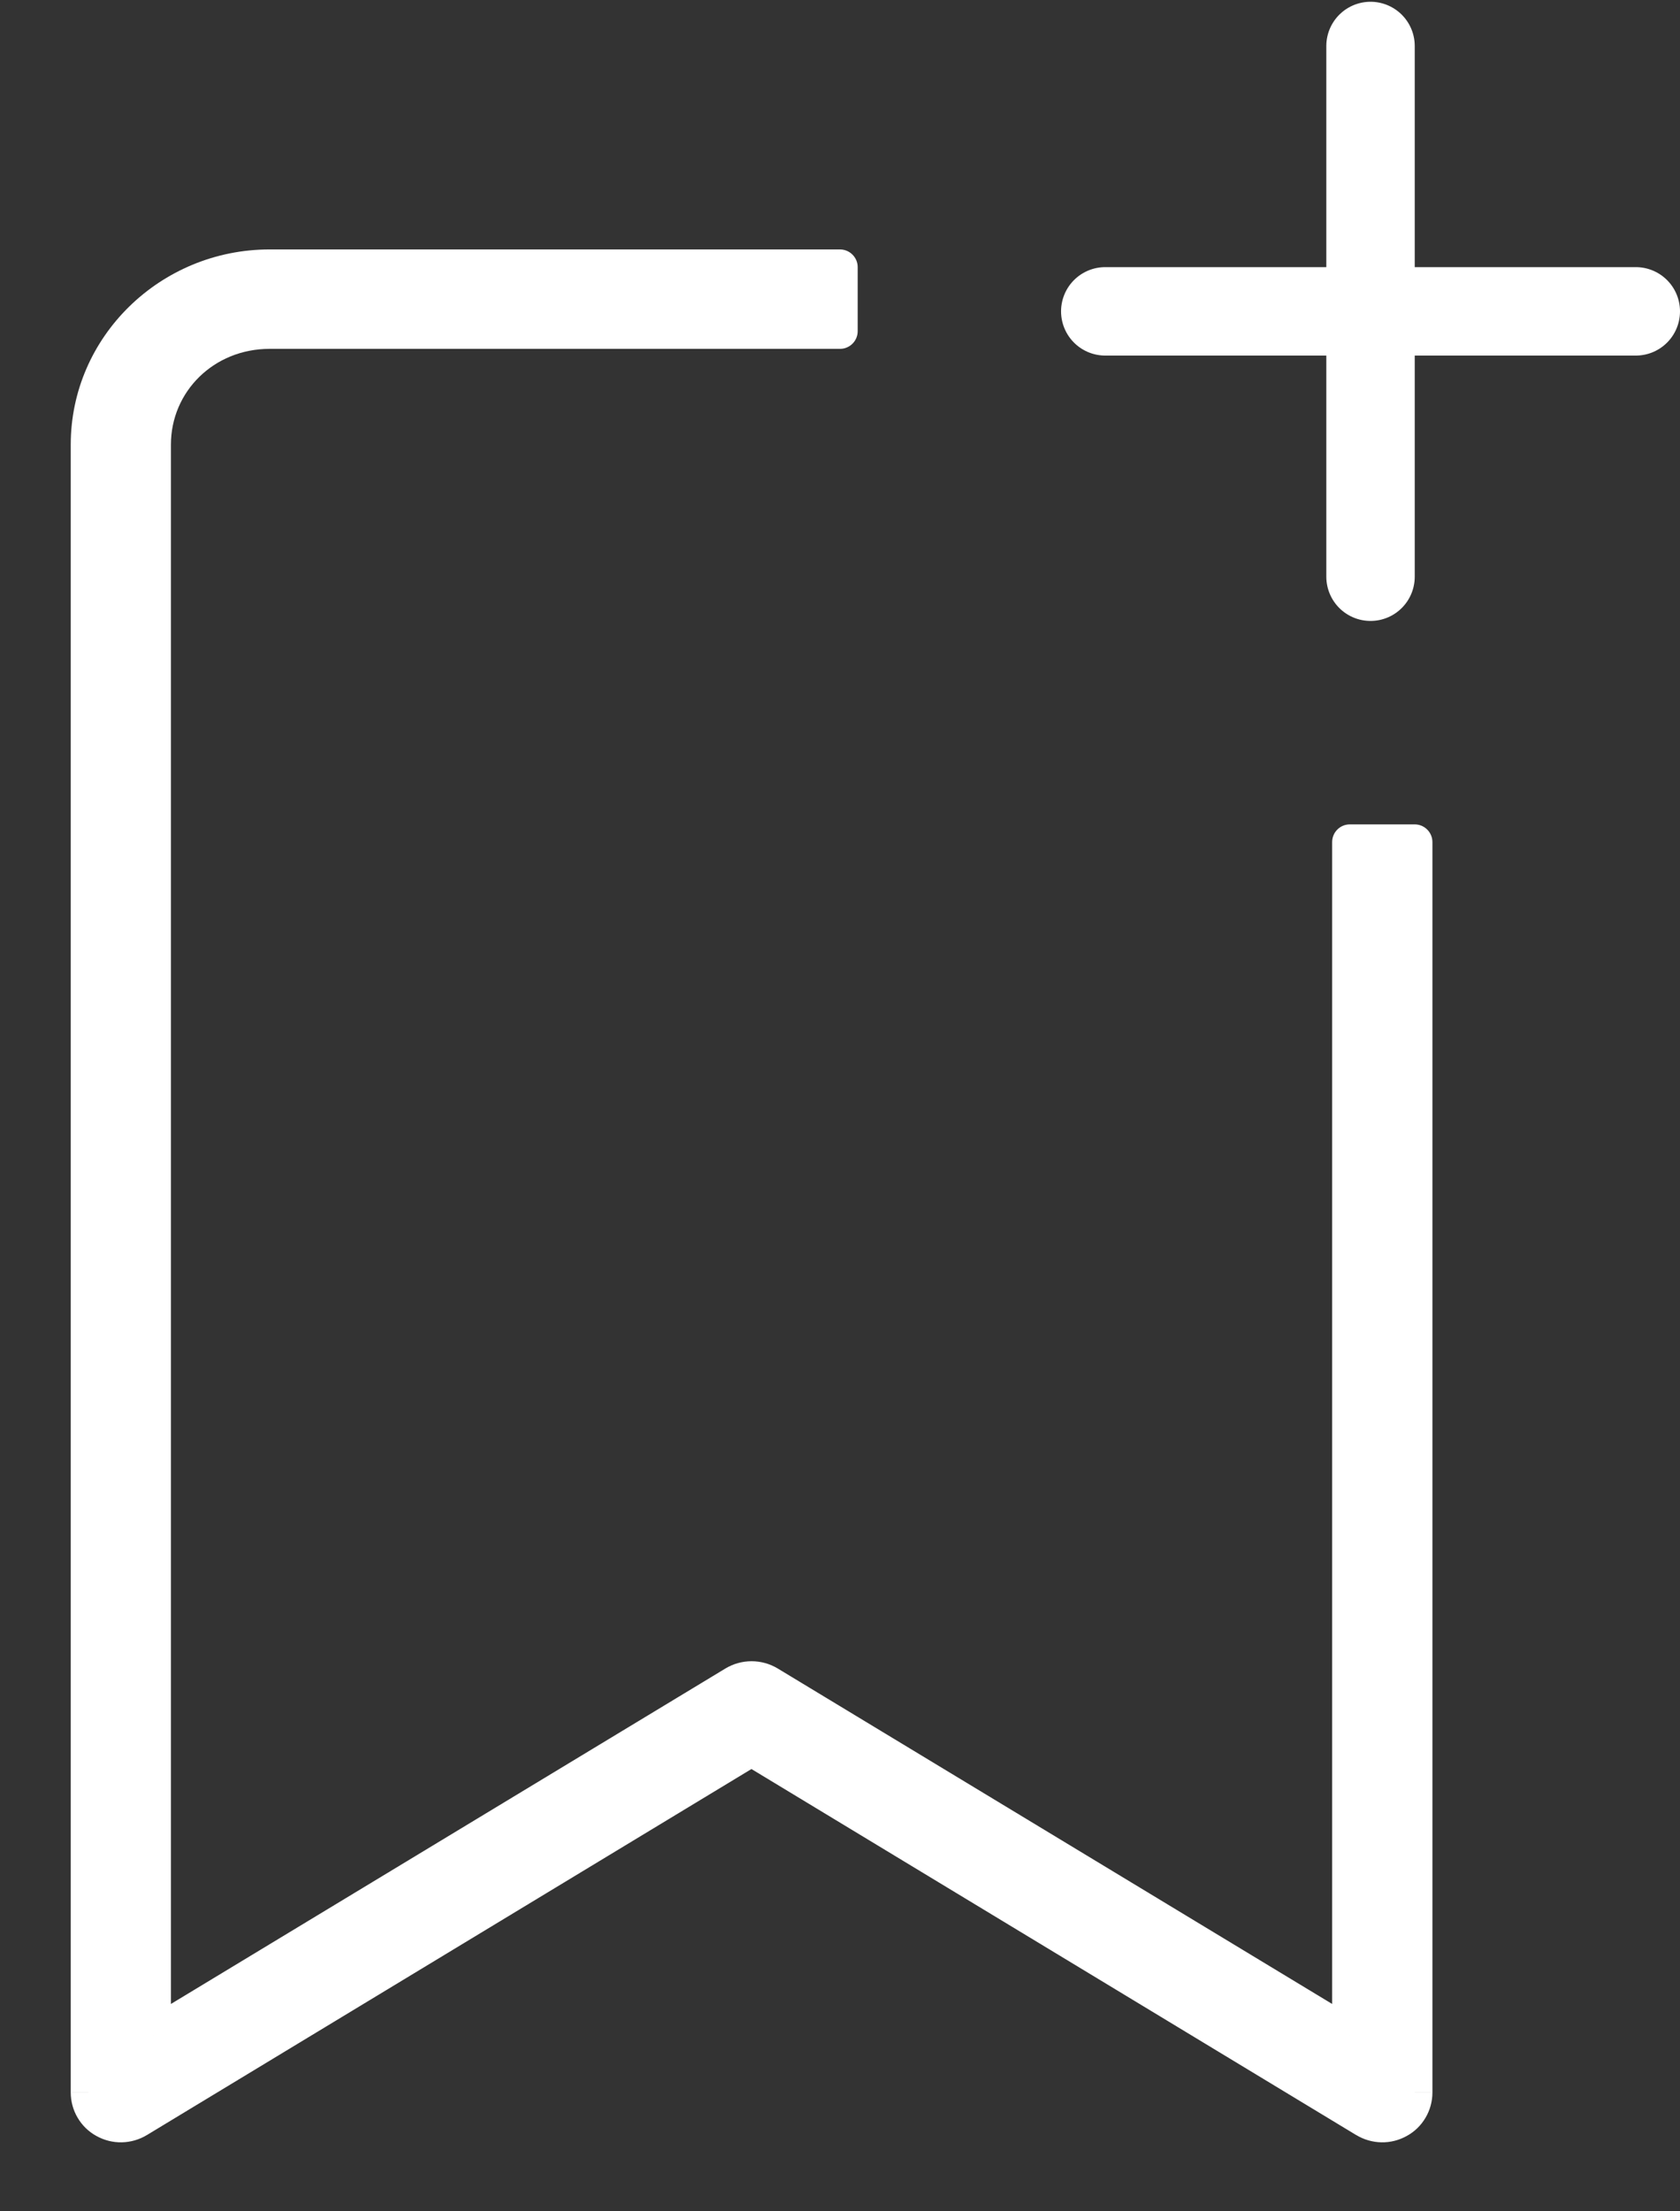
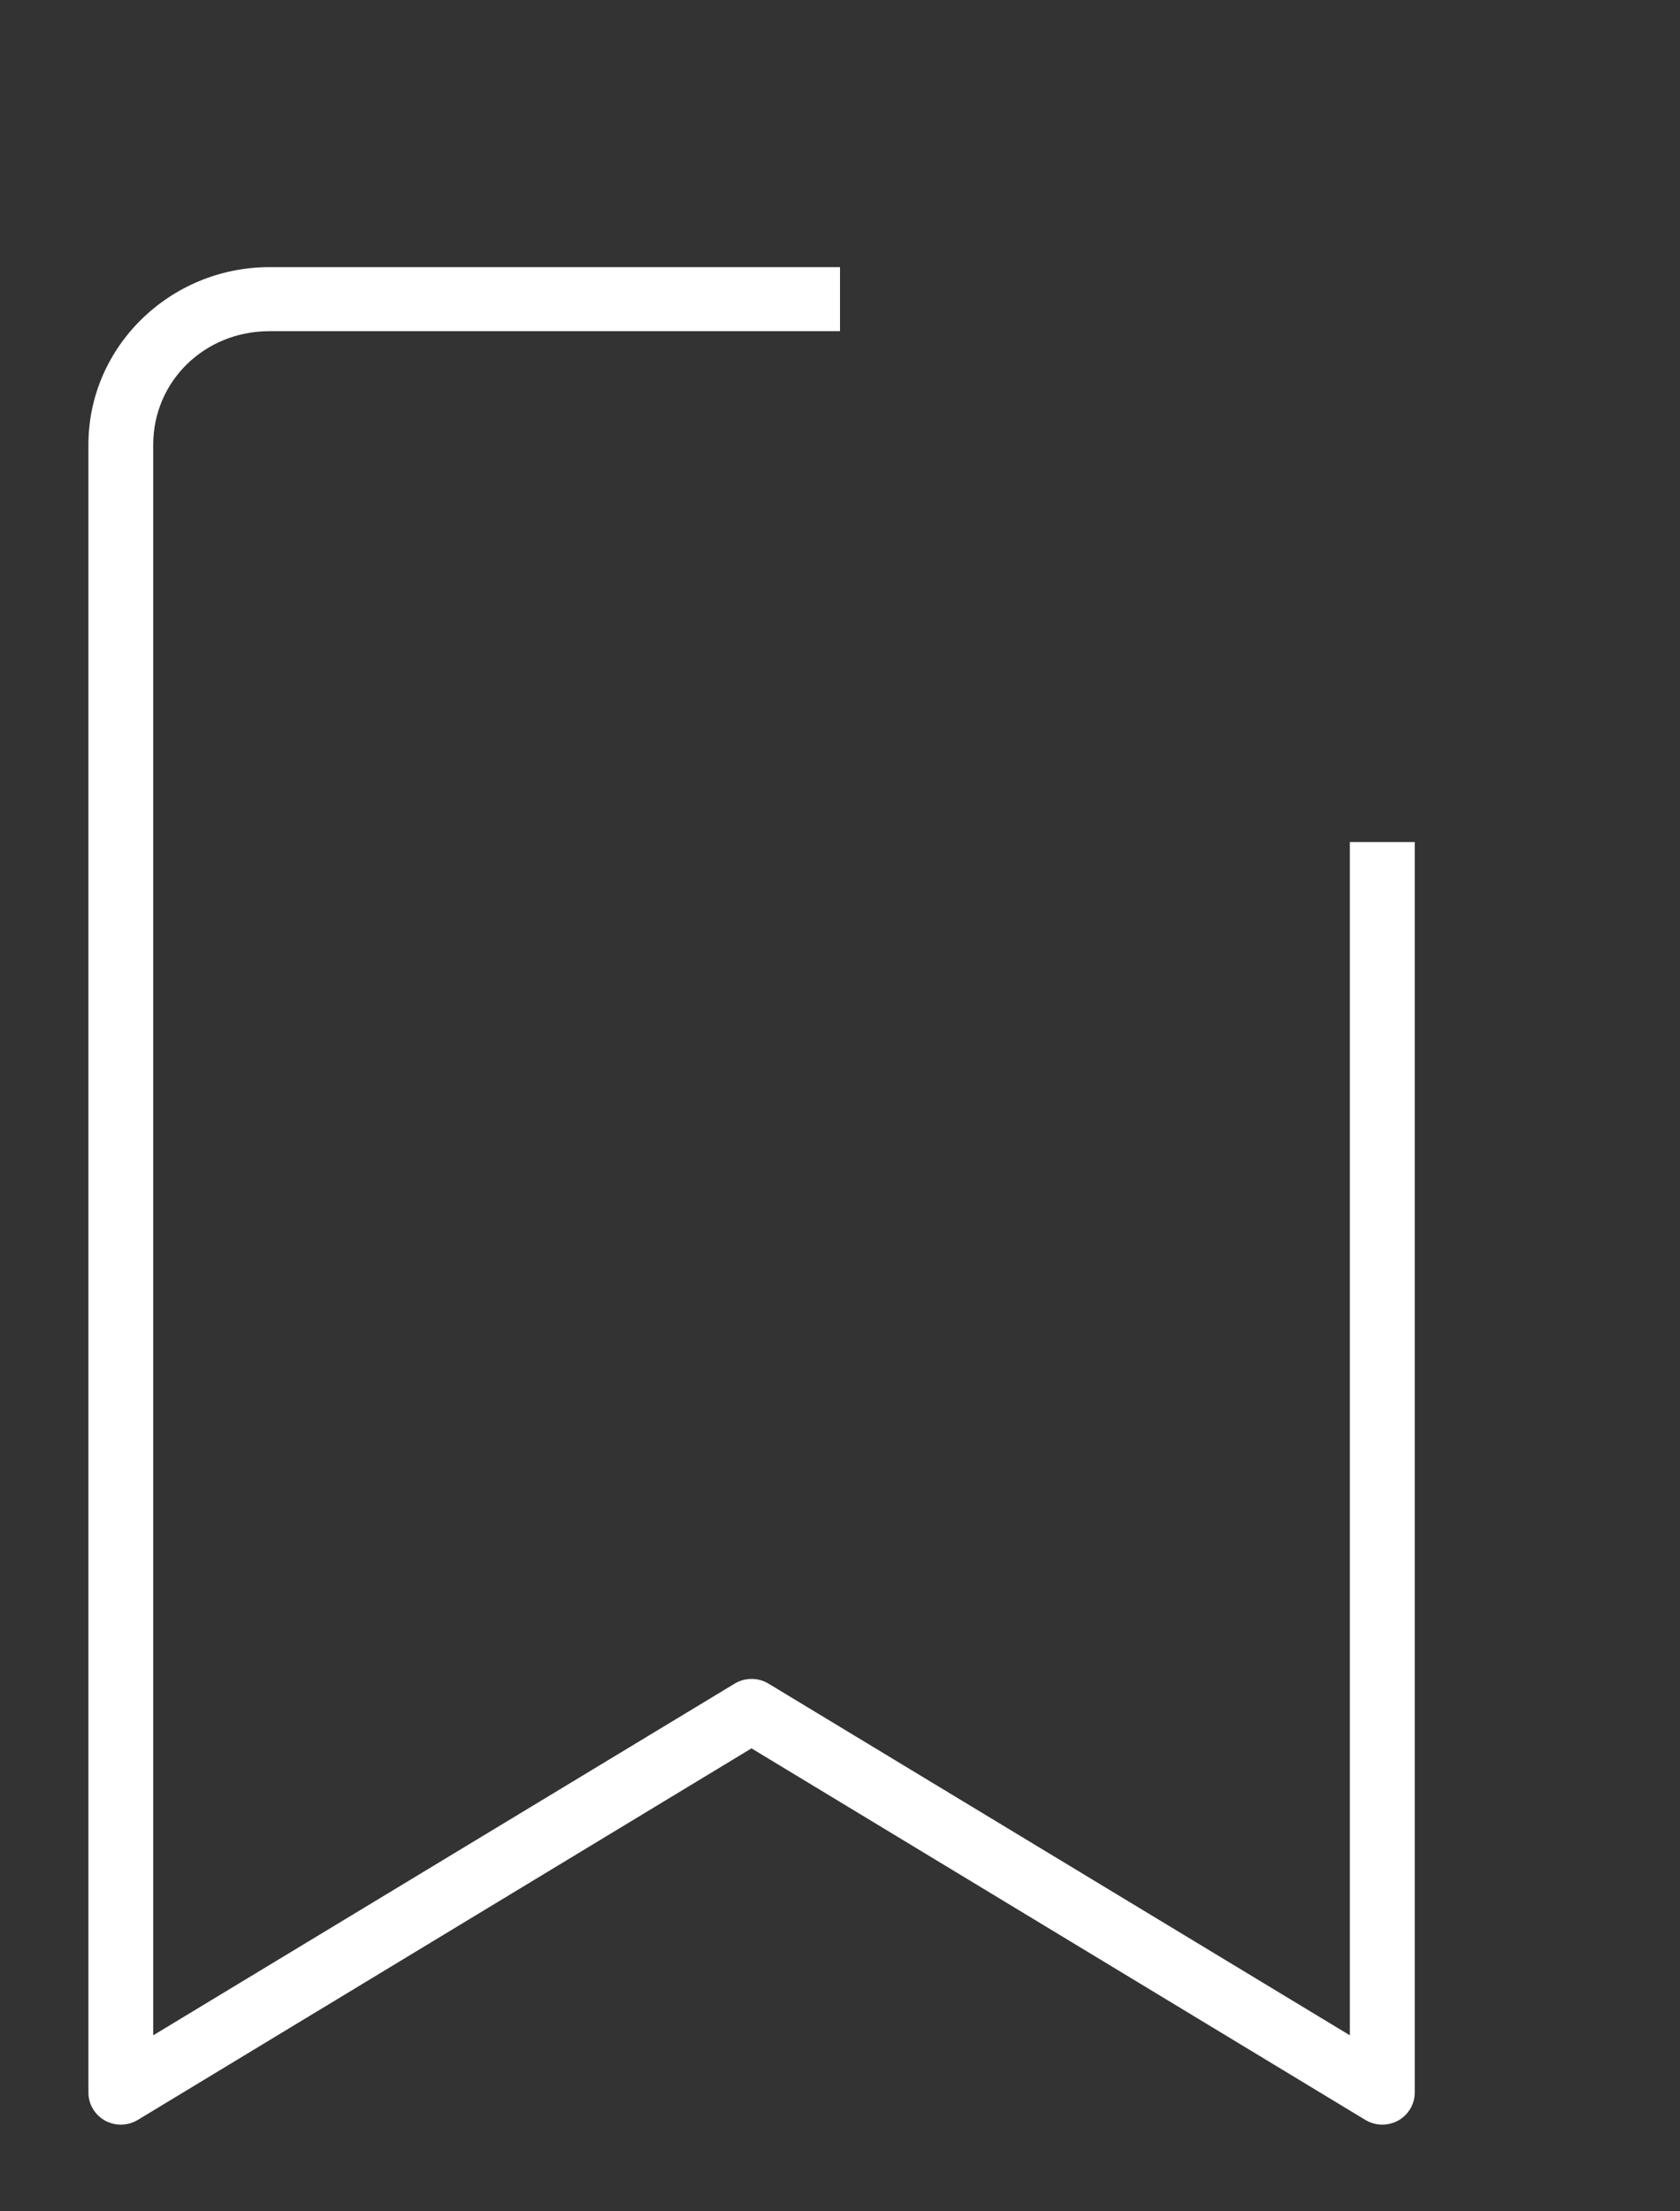
<svg xmlns="http://www.w3.org/2000/svg" width="19" height="25" viewBox="0 0 19 25" fill="none">
  <rect x="0" y="0" width="19" height="25" fill="#333333" stroke="none" />
  <g id="Add to save">
    <g id="Subtract">
      <mask id="path-1-outside-1_10_68182" maskUnits="userSpaceOnUse" x="0" y="2.02" width="17" height="23" fill="black">
-         <rect fill="white" y="2.02" width="17" height="23" />
-         <path fill-rule="evenodd" clip-rule="evenodd" d="M9.5 3.02H3.049C1.922 3.02 1 3.92 1 5.027V23.657C1 23.722 1.017 23.785 1.05 23.84C1.083 23.896 1.13 23.942 1.187 23.974C1.244 24.005 1.308 24.021 1.373 24.02C1.439 24.019 1.502 24 1.558 23.967L8.499 19.766L15.442 23.967C15.498 24 15.561 24.019 15.627 24.02C15.692 24.021 15.756 24.005 15.813 23.974C15.87 23.942 15.917 23.896 15.95 23.84C15.983 23.785 16 23.722 16 23.657V9.52H15.266V23.01L8.691 19.034C8.633 18.999 8.567 18.981 8.5 18.981C8.433 18.981 8.367 18.999 8.309 19.034L1.733 23.01V5.027C1.733 4.313 2.31 3.744 3.049 3.744H9.5V3.02Z" />
-       </mask>
+         </mask>
      <path fill-rule="evenodd" clip-rule="evenodd" d="M9.5 3.02H3.049C1.922 3.02 1 3.92 1 5.027V23.657C1 23.722 1.017 23.785 1.05 23.84C1.083 23.896 1.13 23.942 1.187 23.974C1.244 24.005 1.308 24.021 1.373 24.02C1.439 24.019 1.502 24 1.558 23.967L8.499 19.766L15.442 23.967C15.498 24 15.561 24.019 15.627 24.02C15.692 24.021 15.756 24.005 15.813 23.974C15.87 23.942 15.917 23.896 15.95 23.84C15.983 23.785 16 23.722 16 23.657V9.52H15.266V23.01L8.691 19.034C8.633 18.999 8.567 18.981 8.5 18.981C8.433 18.981 8.367 18.999 8.309 19.034L1.733 23.01V5.027C1.733 4.313 2.31 3.744 3.049 3.744H9.5V3.02Z" fill="white" />
-       <path d="M9.5 3.02H9.7C9.7 2.91 9.61 2.82 9.5 2.82V3.02ZM1 23.657L1.2 23.658V23.657H1ZM1.05 23.84L1.222 23.739L1.222 23.739L1.05 23.84ZM1.373 24.02L1.377 24.22L1.373 24.02ZM1.558 23.967L1.661 24.138L1.661 24.138L1.558 23.967ZM8.499 19.766L8.602 19.595C8.539 19.556 8.459 19.556 8.395 19.595L8.499 19.766ZM15.442 23.967L15.338 24.138L15.339 24.138L15.442 23.967ZM15.627 24.02L15.63 23.82H15.63L15.627 24.02ZM15.813 23.974L15.91 24.148L15.91 24.148L15.813 23.974ZM16 23.657H15.8L15.8 23.658L16 23.657ZM16 9.52H16.2C16.2 9.41 16.11 9.32 16 9.32V9.52ZM15.266 9.52V9.32C15.155 9.32 15.066 9.41 15.066 9.52H15.266ZM15.266 23.01L15.162 23.181C15.224 23.219 15.301 23.22 15.364 23.184C15.427 23.149 15.466 23.082 15.466 23.01H15.266ZM8.691 19.034L8.794 18.862L8.794 18.862L8.691 19.034ZM8.309 19.034L8.206 18.862L8.206 18.862L8.309 19.034ZM1.733 23.01H1.533C1.533 23.082 1.572 23.149 1.635 23.184C1.698 23.22 1.775 23.219 1.837 23.181L1.733 23.01ZM9.5 3.744V3.944C9.61 3.944 9.7 3.855 9.7 3.744H9.5ZM9.5 2.82H3.049V3.22H9.5V2.82ZM3.049 2.82C1.815 2.82 0.8 3.806 0.8 5.027H1.2C1.2 4.035 2.028 3.22 3.049 3.22V2.82ZM0.8 5.027V23.657H1.2V5.027H0.8ZM0.8 23.657C0.8 23.757 0.827 23.856 0.878 23.942L1.222 23.739C1.208 23.714 1.2 23.686 1.2 23.658L0.8 23.657ZM0.878 23.942C0.929 24.029 1.002 24.1 1.09 24.148L1.284 23.799C1.258 23.784 1.237 23.764 1.222 23.739L0.878 23.942ZM1.09 24.148C1.178 24.197 1.277 24.222 1.377 24.22L1.37 23.82C1.34 23.82 1.31 23.813 1.284 23.799L1.09 24.148ZM1.377 24.22C1.477 24.218 1.575 24.19 1.661 24.138L1.455 23.796C1.429 23.811 1.4 23.82 1.37 23.82L1.377 24.22ZM1.661 24.138L8.602 19.937L8.395 19.595L1.454 23.796L1.661 24.138ZM8.395 19.937L15.338 24.138L15.546 23.796L8.602 19.595L8.395 19.937ZM15.339 24.138C15.425 24.19 15.523 24.218 15.623 24.22L15.63 23.82C15.6 23.82 15.571 23.811 15.545 23.796L15.339 24.138ZM15.623 24.22C15.723 24.222 15.822 24.197 15.91 24.148L15.716 23.799C15.69 23.813 15.66 23.82 15.63 23.82L15.623 24.22ZM15.91 24.148C15.998 24.1 16.071 24.029 16.122 23.942L15.778 23.739C15.763 23.764 15.742 23.784 15.716 23.799L15.91 24.148ZM16.122 23.942C16.173 23.856 16.2 23.757 16.2 23.657L15.8 23.658C15.8 23.686 15.793 23.714 15.778 23.739L16.122 23.942ZM16.2 23.657V9.52H15.8V23.657H16.2ZM16 9.32H15.266V9.72H16V9.32ZM15.066 9.52V23.01H15.466V9.52H15.066ZM15.369 22.839L8.794 18.862L8.587 19.205L15.162 23.181L15.369 22.839ZM8.794 18.862C8.705 18.809 8.604 18.781 8.5 18.781V19.181C8.531 19.181 8.562 19.189 8.588 19.205L8.794 18.862ZM8.5 18.781C8.396 18.781 8.295 18.809 8.206 18.862L8.412 19.205C8.438 19.189 8.469 19.181 8.5 19.181V18.781ZM8.206 18.862L1.63 22.839L1.837 23.181L8.413 19.205L8.206 18.862ZM1.933 23.01V5.027H1.533V23.01H1.933ZM1.933 5.027C1.933 4.428 2.417 3.944 3.049 3.944V3.544C2.204 3.544 1.533 4.199 1.533 5.027H1.933ZM3.049 3.944H9.5V3.544H3.049V3.944ZM9.7 3.744V3.02H9.3V3.744H9.7Z" fill="white" mask="url(#path-1-outside-1_10_68182)" />
    </g>
-     <path id="Vector 558" d="M15.5 0.52V6.52" stroke="white" stroke-linecap="round" />
-     <path id="Vector 559" d="M18.5 3.52L12.5 3.52" stroke="white" stroke-linecap="round" />
  </g>
</svg>